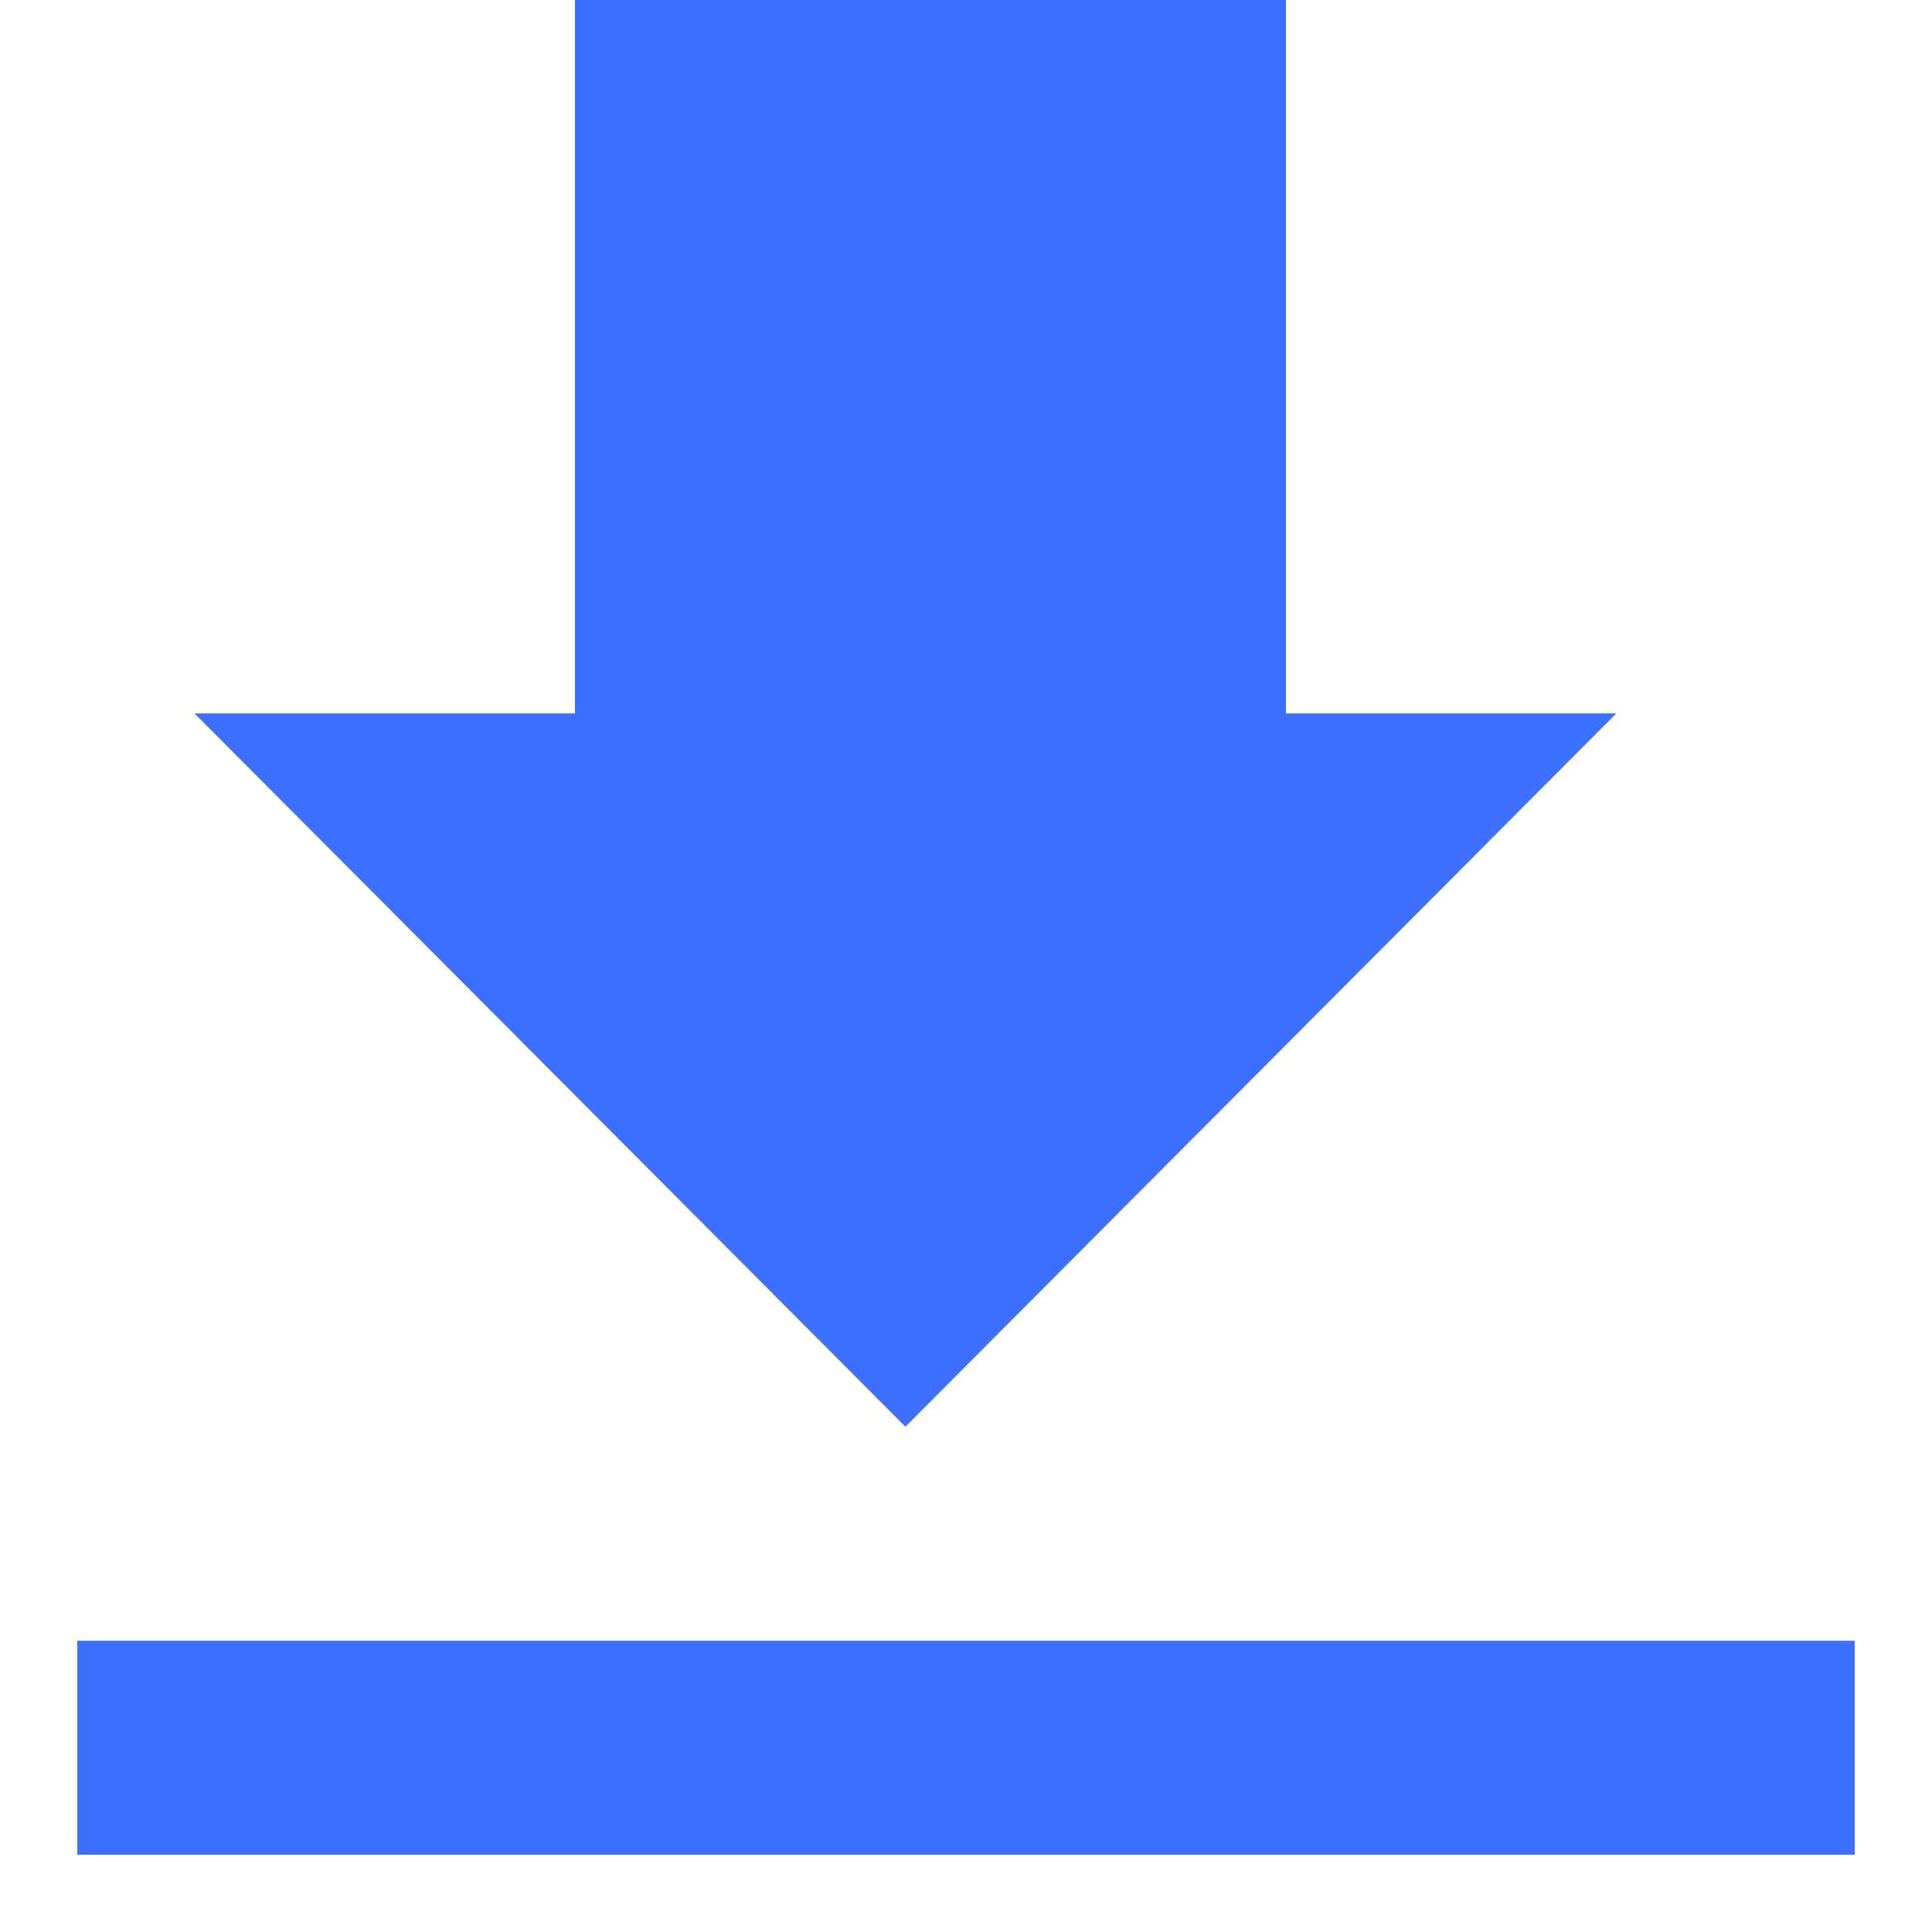
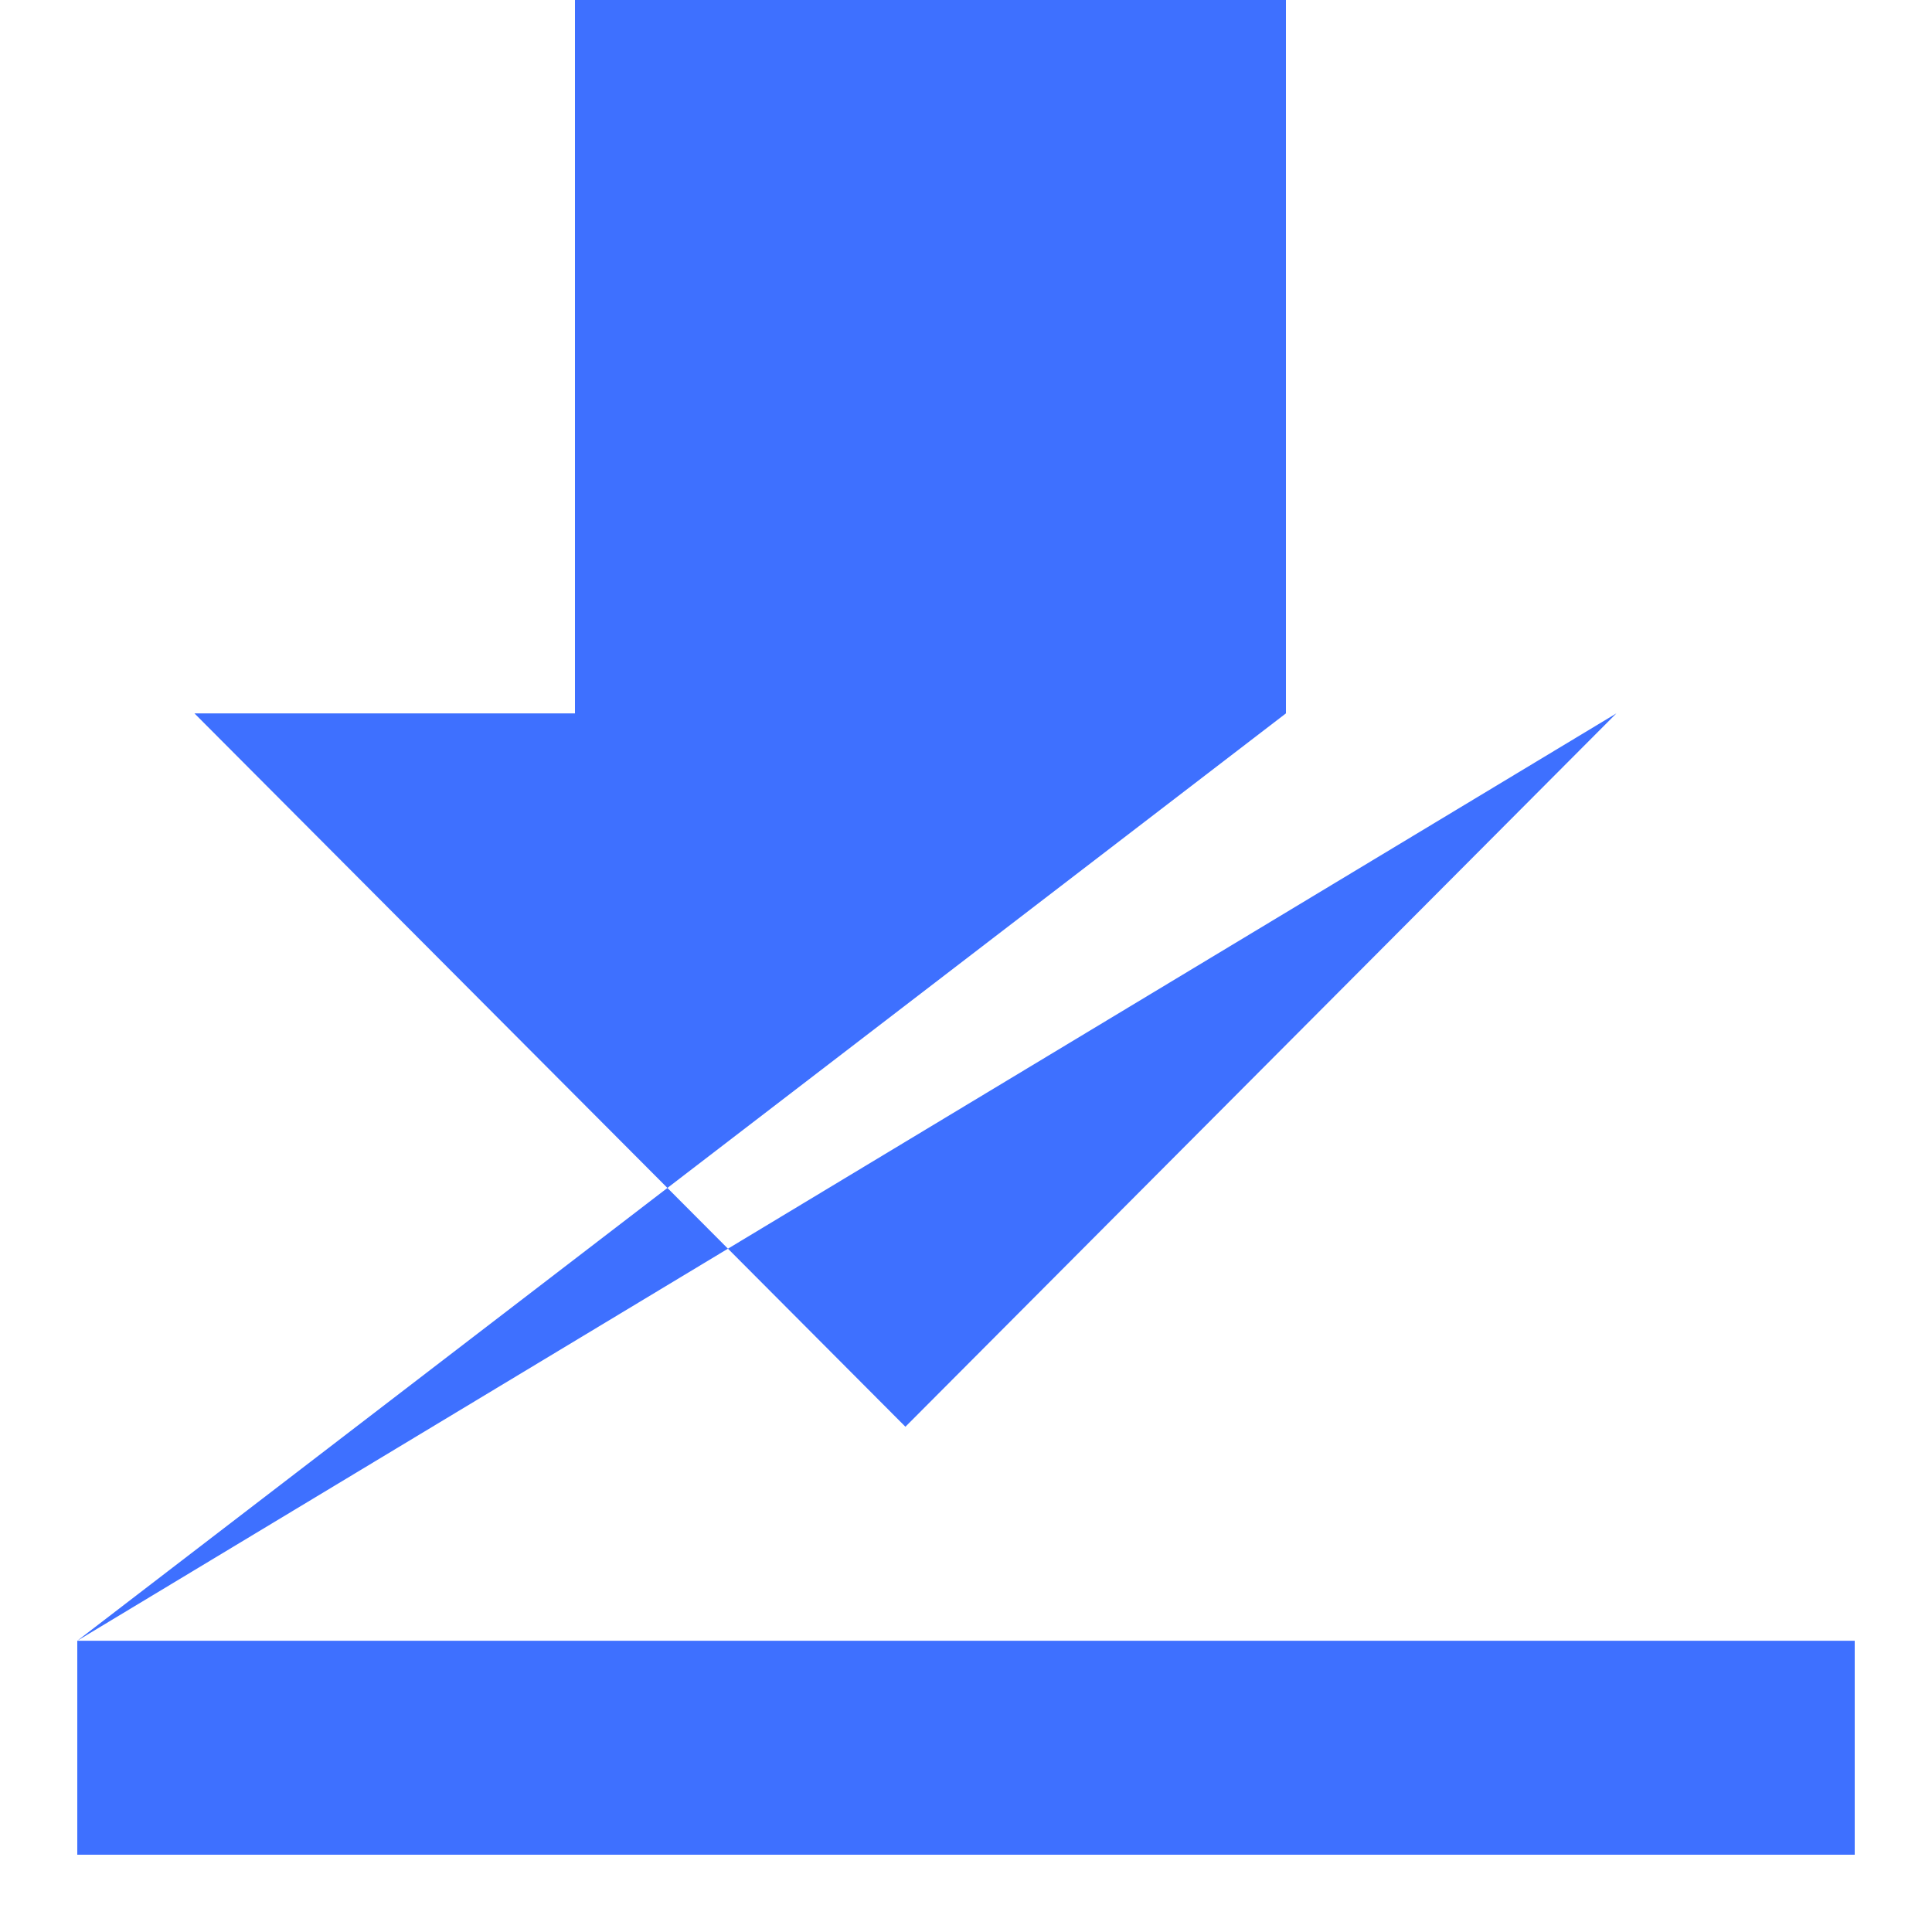
<svg xmlns="http://www.w3.org/2000/svg" width="25px" height="25px" viewBox="0 0 25 25">
  <title>plane</title>
  <desc>Created with Sketch.</desc>
  <defs />
  <g id="Page-1" stroke="none" stroke-width="1" fill="none" fill-rule="evenodd">
    <g id="plane" fill="#3E70FF">
-       <path d="M1,21.231 L1,24 L24,24 L24,21.231 L1,21.231 Z M20.916,9.231 L16.64,9.231 L16.64,0 L7.44,0 L7.44,9.231 L2.516,9.231 L11.716,18.462 L20.916,9.231 Z" id="Rectangle-path" />
+       <path d="M1,21.231 L1,24 L24,24 L24,21.231 L1,21.231 Z L16.64,9.231 L16.64,0 L7.44,0 L7.44,9.231 L2.516,9.231 L11.716,18.462 L20.916,9.231 Z" id="Rectangle-path" />
    </g>
  </g>
</svg>